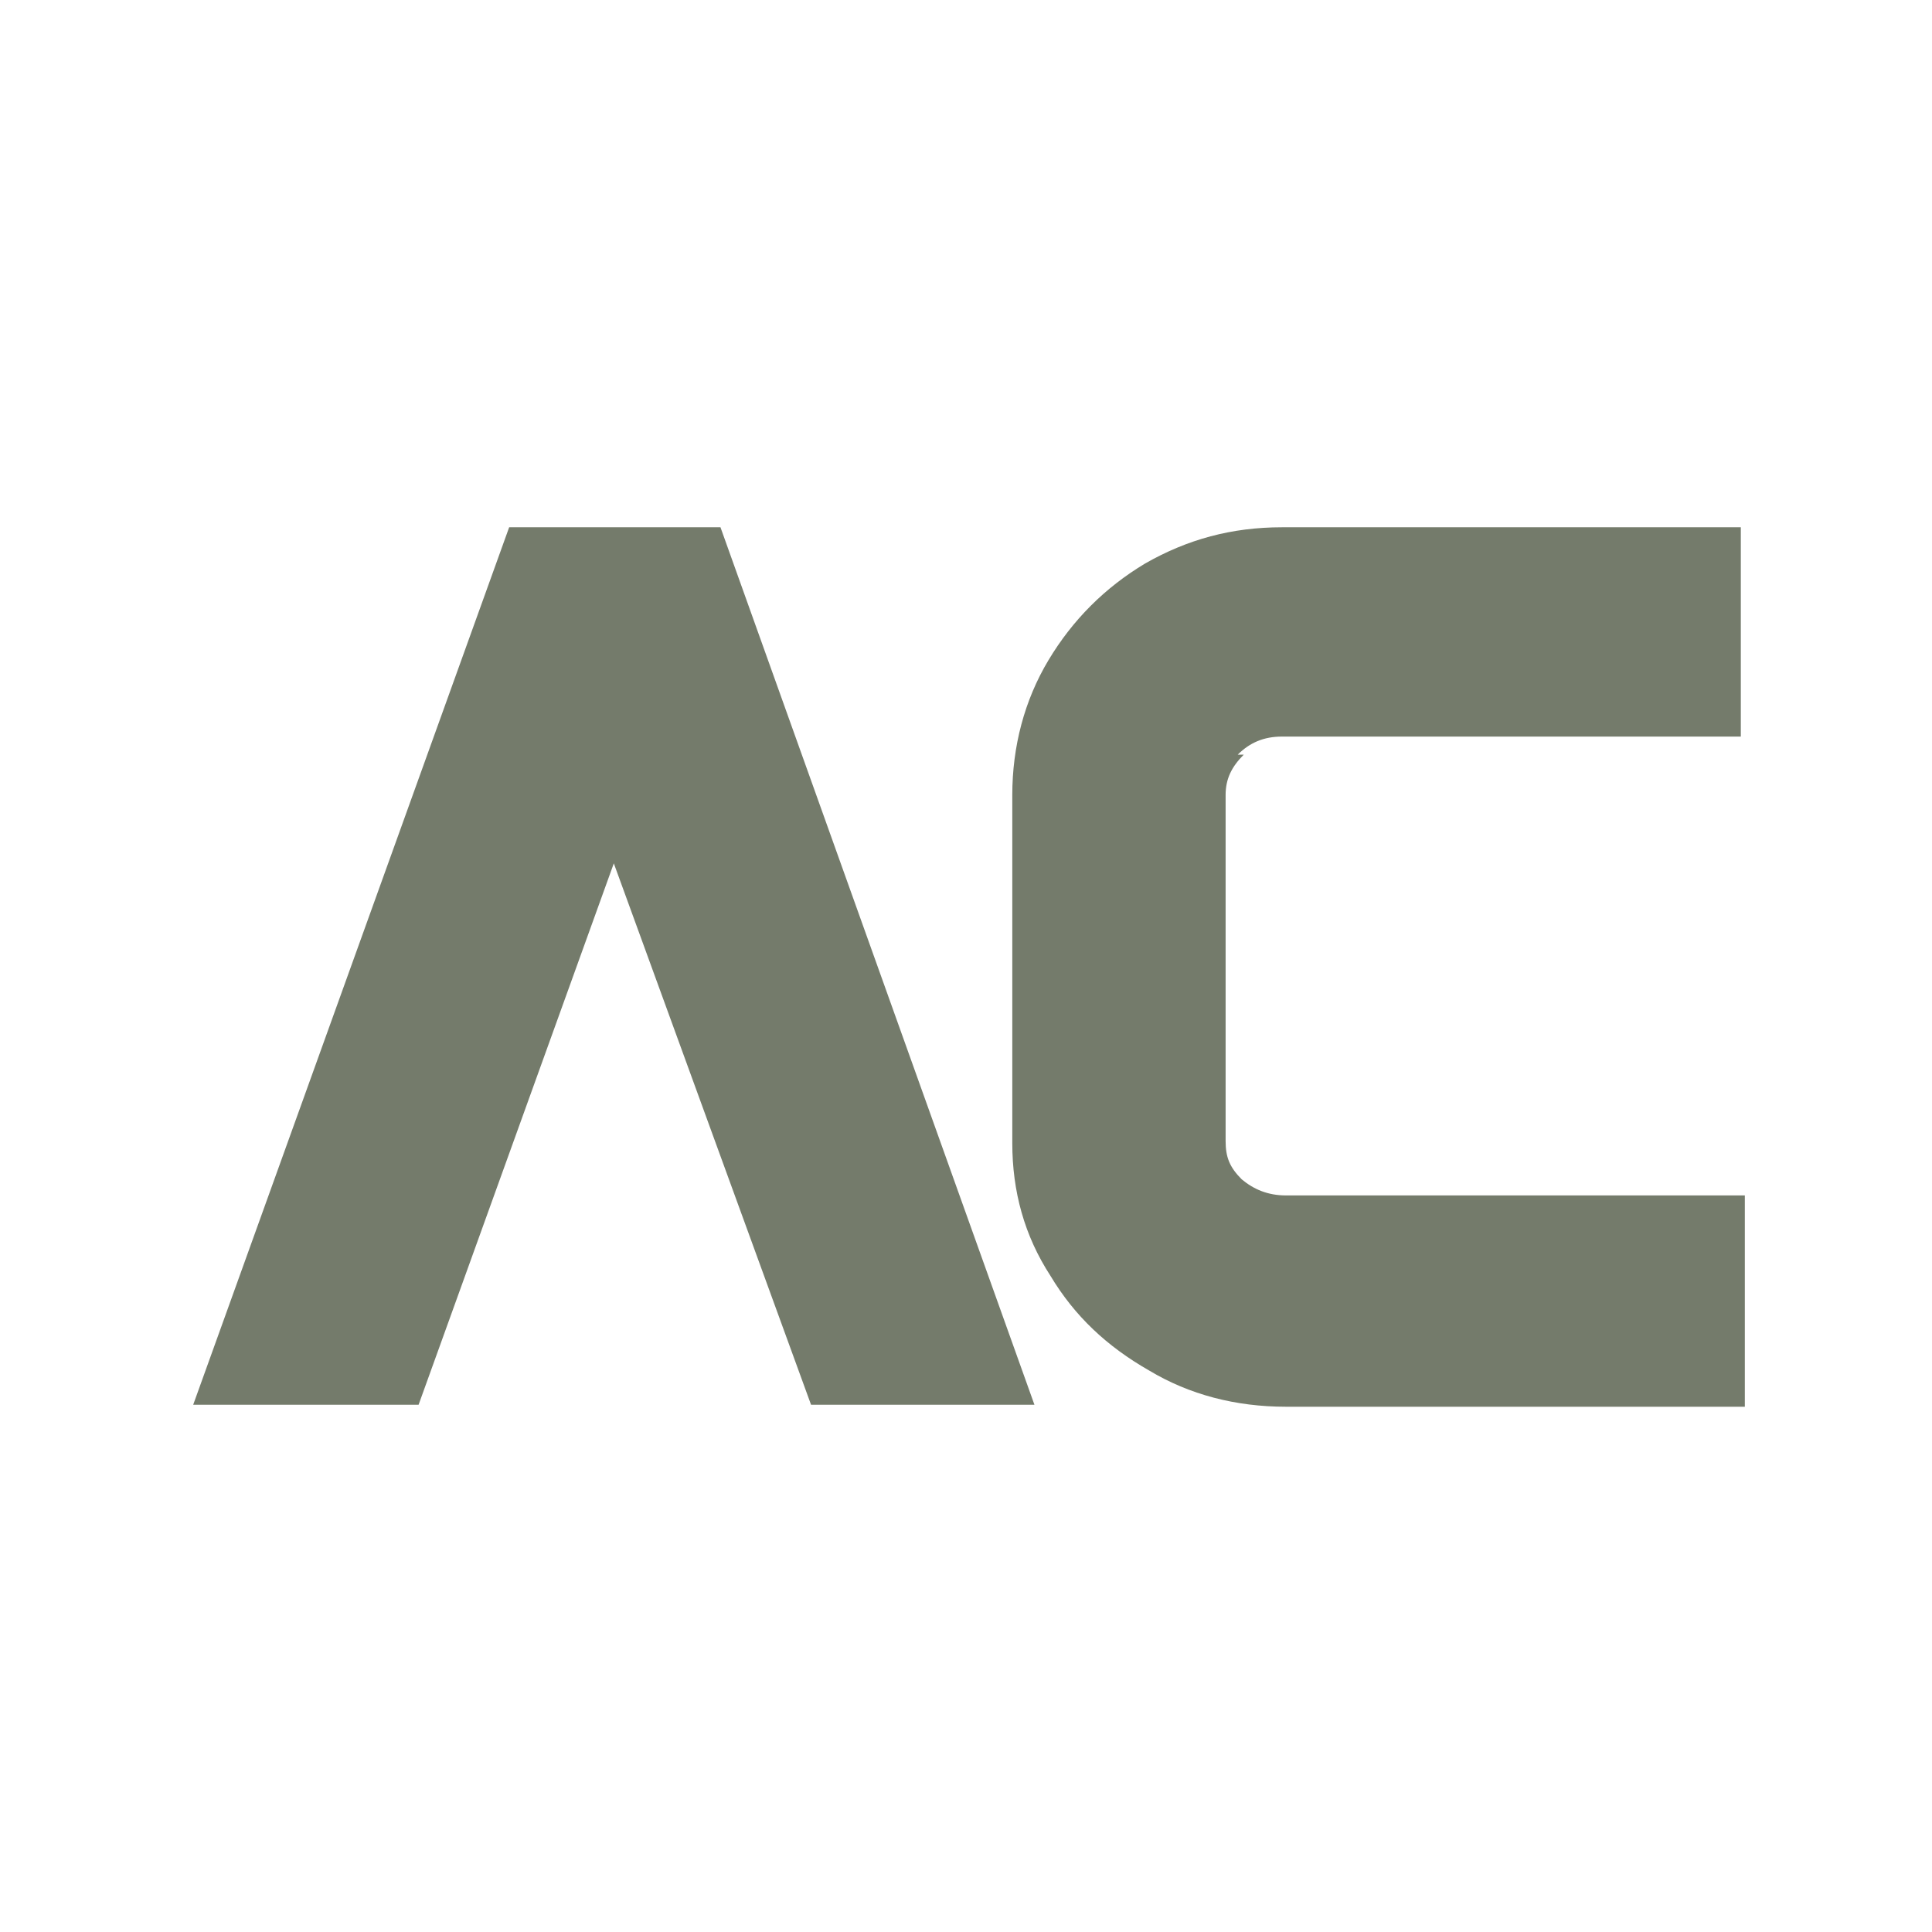
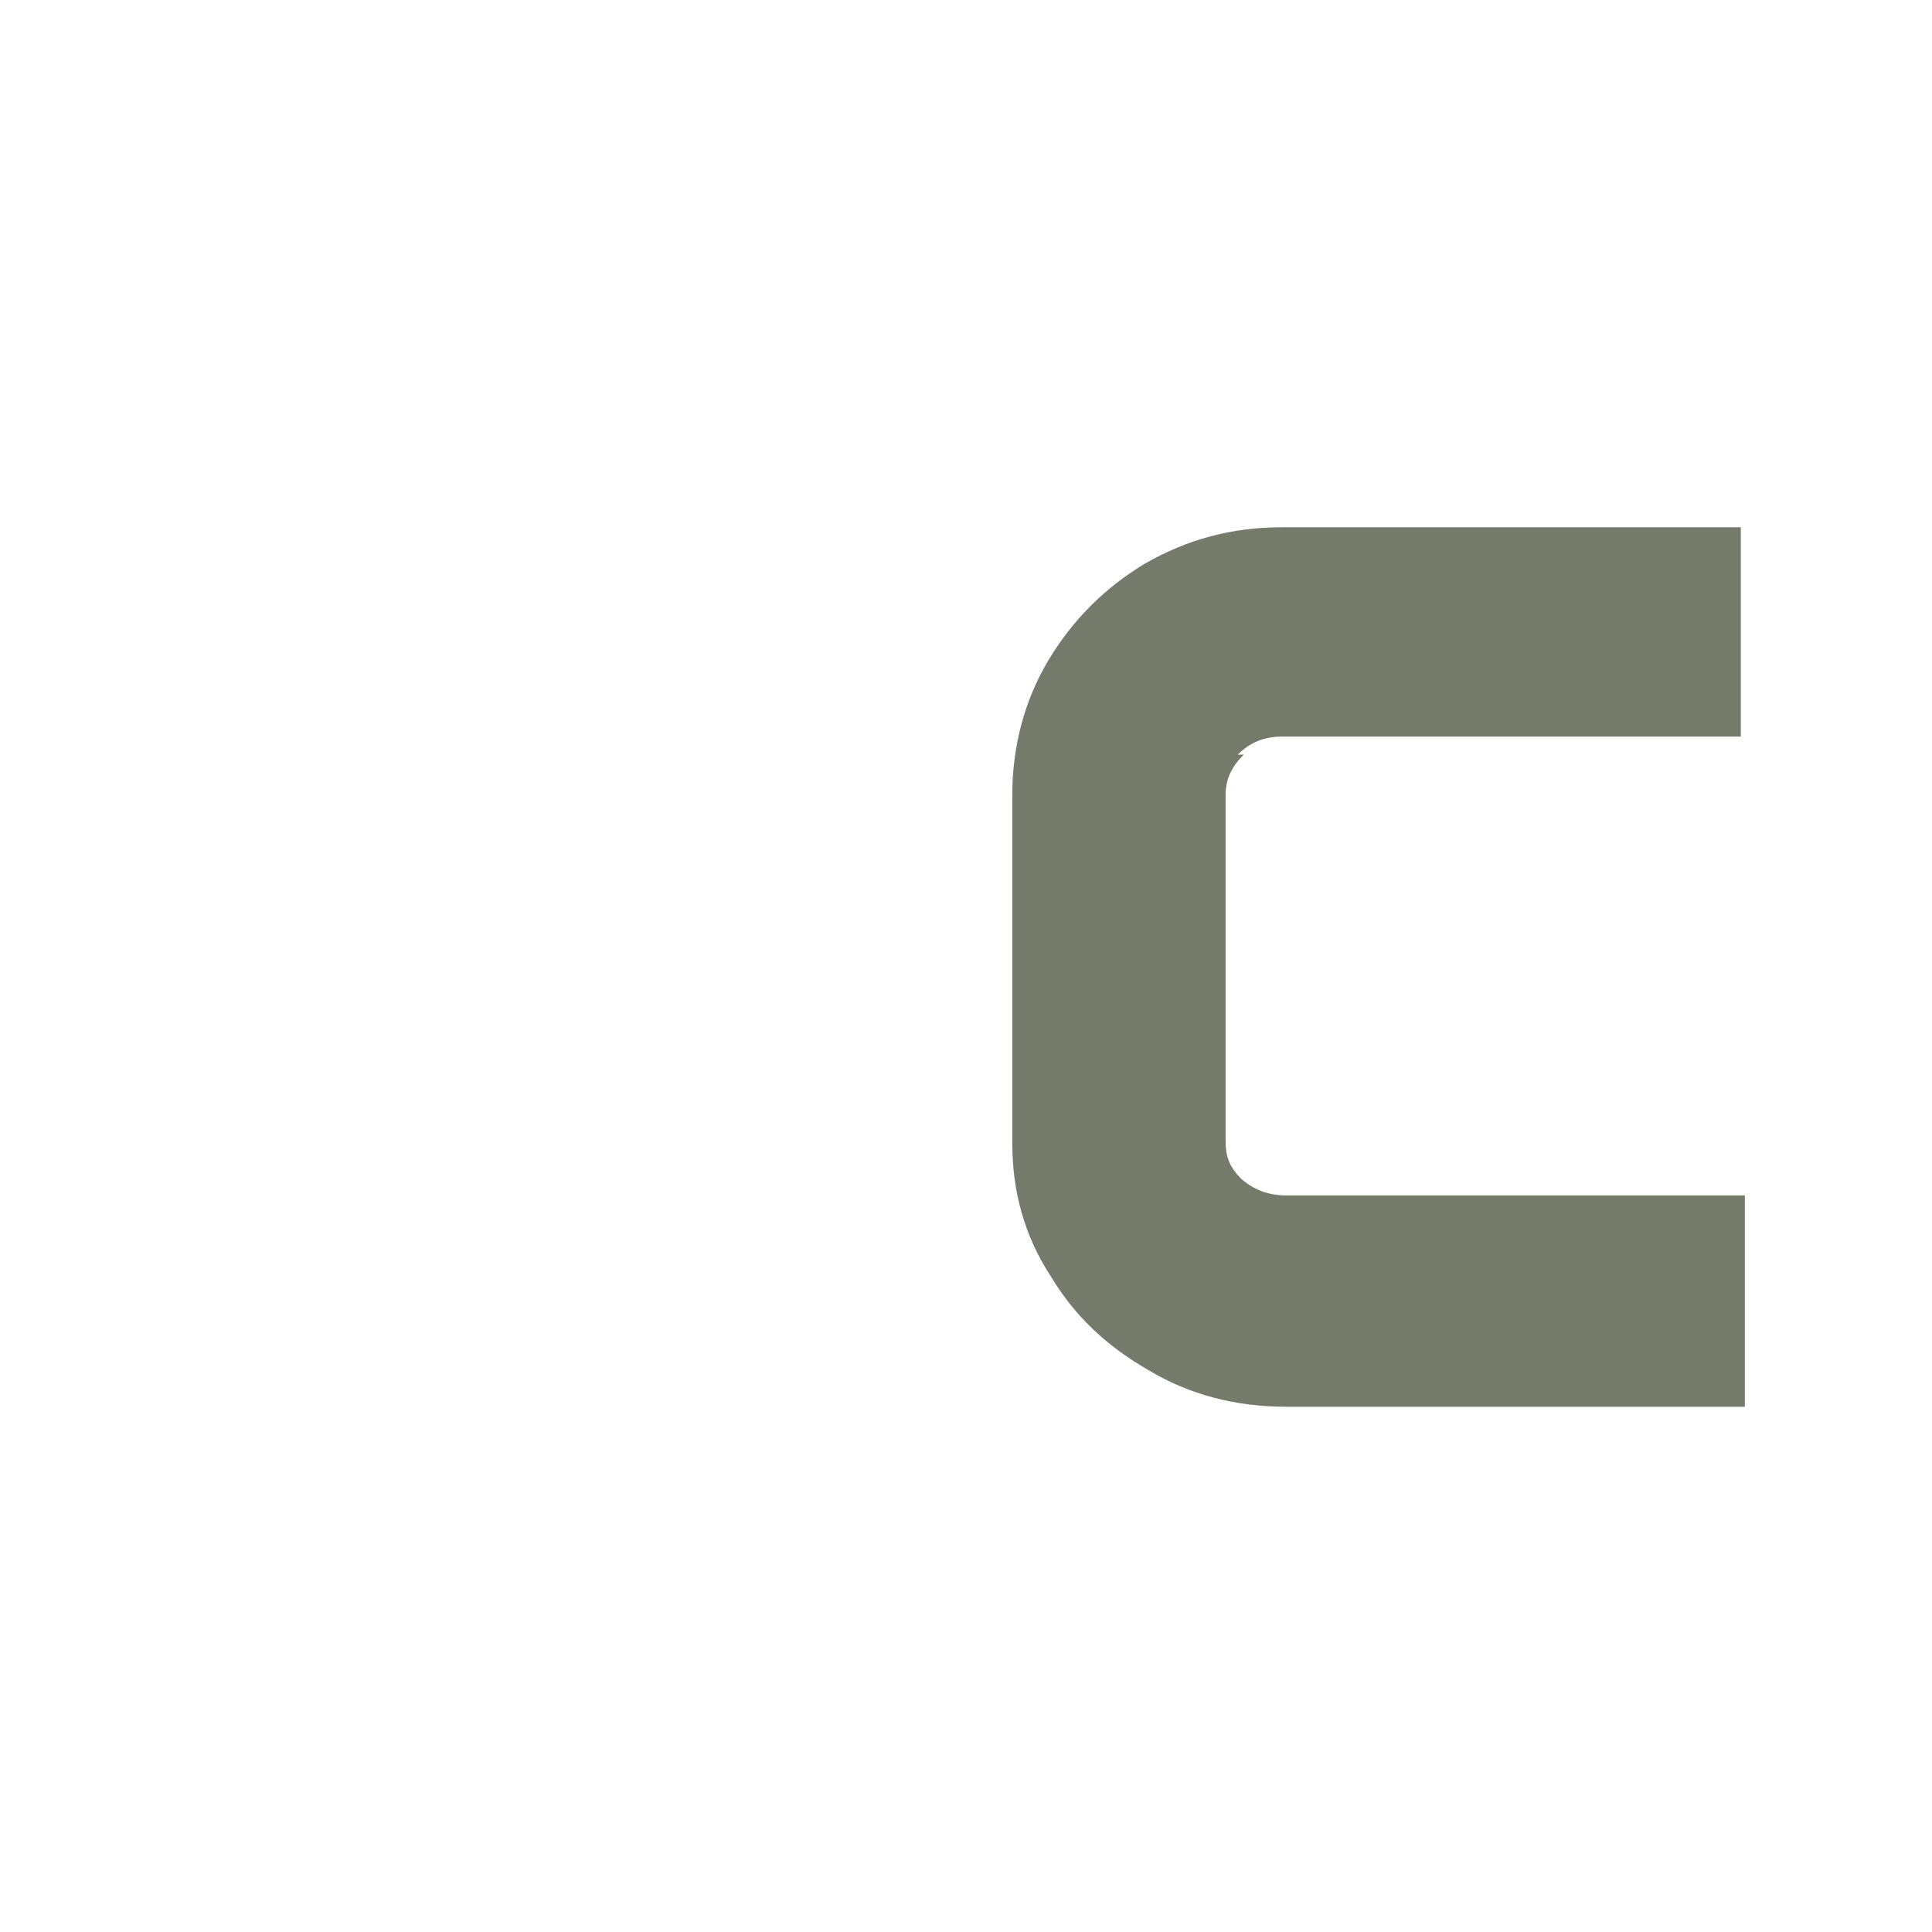
<svg xmlns="http://www.w3.org/2000/svg" id="Calque_1" data-name="Calque 1" version="1.1" viewBox="0 0 96 96">
  <defs>
    <style>
      .cls-1 {
        fill: #747b6b;
        stroke-width: 0px;
      }
    </style>
  </defs>
-   <polygon class="cls-1" points="25.3 26.2 9.6 69.8 20.8 69.8 30.5 42.9 40.3 69.8 51.4 69.8 35.8 26.2 25.3 26.2" />
  <path class="cls-1" d="M61.5,37.5c.6-.6,1.3-.9,2.2-.9h22.8v-10.4h-22.8c-2.5,0-4.7.6-6.8,1.8-2,1.2-3.6,2.8-4.8,4.8-1.2,2-1.8,4.3-1.8,6.7v17.3c0,2.4.6,4.6,1.9,6.6,1.2,2,2.8,3.5,4.9,4.7,2,1.2,4.3,1.8,6.8,1.8h22.8v-10.5h-22.8c-.9,0-1.6-.3-2.2-.8-.6-.6-.8-1.1-.8-1.9v-17.2c0-.8.3-1.4.9-2Z" />
</svg>